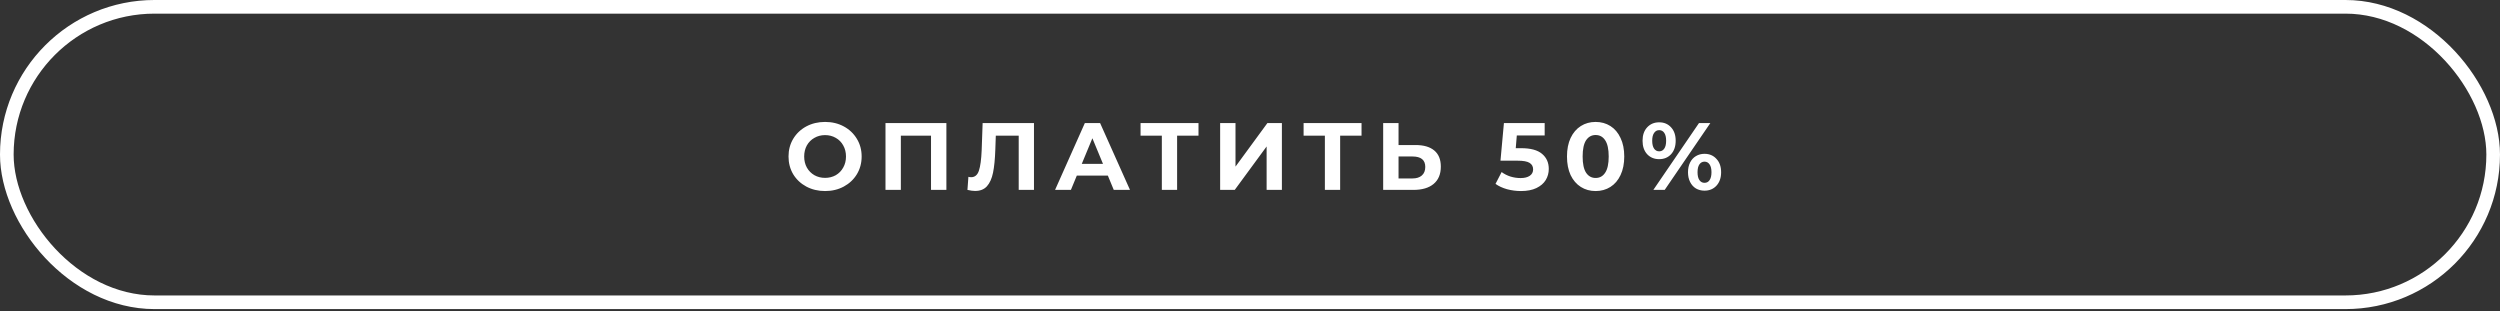
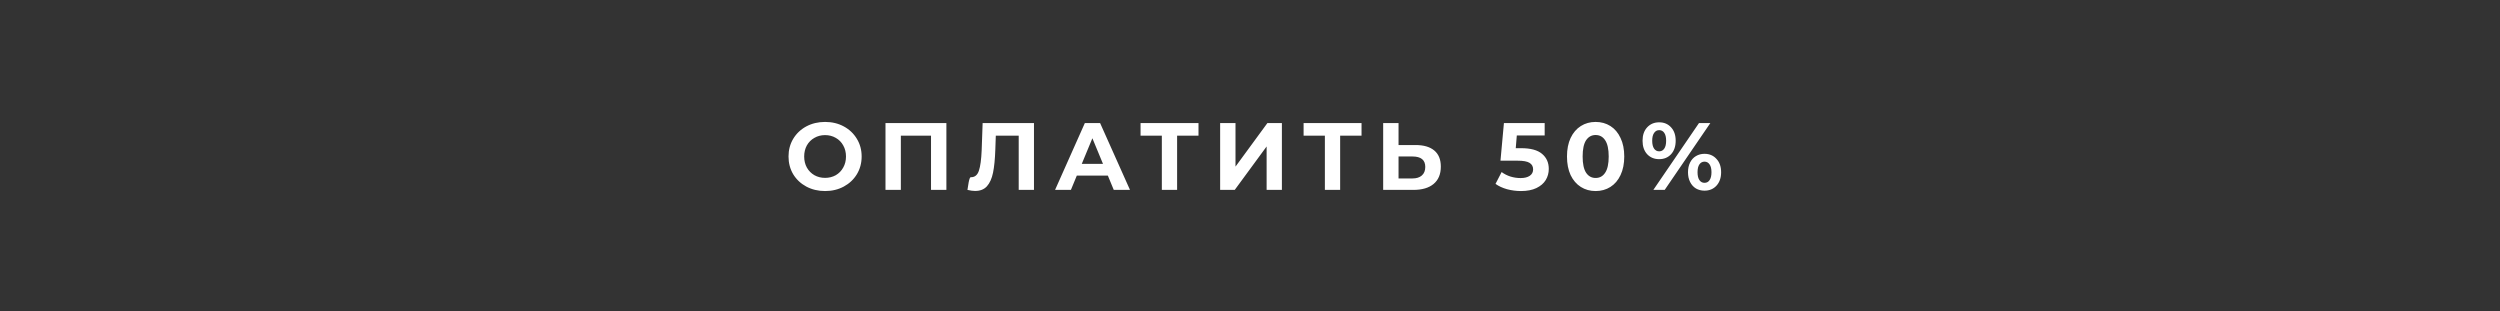
<svg xmlns="http://www.w3.org/2000/svg" width="450" height="56" viewBox="0 0 450 56" fill="none">
  <rect x="0" y="0" width="450" height="56" fill="#333333" stroke="none" />
-   <rect x="1.227" y="1.227" width="447.545" height="53.182" rx="26.591" stroke="white" stroke-width="2.455" />
-   <path d="M148.515 34.388C147.266 34.388 146.138 34.119 145.13 33.58C144.134 33.042 143.349 32.303 142.776 31.364C142.215 30.413 141.934 29.348 141.934 28.168C141.934 26.988 142.215 25.929 142.776 24.989C143.349 24.039 144.134 23.294 145.13 22.756C146.138 22.217 147.266 21.948 148.515 21.948C149.764 21.948 150.886 22.217 151.883 22.756C152.879 23.294 153.664 24.039 154.237 24.989C154.809 25.929 155.096 26.988 155.096 28.168C155.096 29.348 154.809 30.413 154.237 31.364C153.664 32.303 152.879 33.042 151.883 33.58C150.886 34.119 149.764 34.388 148.515 34.388ZM148.515 32.017C149.225 32.017 149.867 31.856 150.439 31.536C151.012 31.203 151.459 30.745 151.78 30.161C152.112 29.577 152.278 28.913 152.278 28.168C152.278 27.424 152.112 26.759 151.78 26.175C151.459 25.591 151.012 25.138 150.439 24.817C149.867 24.485 149.225 24.319 148.515 24.319C147.805 24.319 147.163 24.485 146.591 24.817C146.018 25.138 145.565 25.591 145.233 26.175C144.913 26.759 144.752 27.424 144.752 28.168C144.752 28.913 144.913 29.577 145.233 30.161C145.565 30.745 146.018 31.203 146.591 31.536C147.163 31.856 147.805 32.017 148.515 32.017ZM170.35 22.154V34.182H167.583V24.422H162.154V34.182H159.388V22.154H170.35ZM186.116 22.154V34.182H183.367V24.422H179.244L179.158 26.931C179.1 28.638 178.963 30.024 178.745 31.089C178.528 32.143 178.161 32.956 177.646 33.529C177.142 34.09 176.432 34.371 175.515 34.371C175.137 34.371 174.679 34.308 174.141 34.182L174.312 31.828C174.461 31.873 174.627 31.896 174.811 31.896C175.475 31.896 175.939 31.507 176.202 30.728C176.466 29.938 176.632 28.706 176.701 27.034L176.873 22.154H186.116ZM199.412 31.604H193.828L192.763 34.182H189.911L195.271 22.154H198.02L203.398 34.182H200.477L199.412 31.604ZM198.536 29.491L196.629 24.886L194.721 29.491H198.536ZM215.729 24.422H211.88V34.182H209.131V24.422H205.3V22.154H215.729V24.422ZM219.625 22.154H222.391V29.989L228.13 22.154H230.741V34.182H227.992V26.364L222.253 34.182H219.625V22.154ZM245.076 24.422H241.227V34.182H238.478V24.422H234.647V22.154H245.076V24.422ZM254.796 26.106C256.262 26.106 257.385 26.433 258.164 27.085C258.954 27.738 259.349 28.706 259.349 29.989C259.349 31.352 258.914 32.395 258.043 33.116C257.184 33.827 255.97 34.182 254.401 34.182H248.971V22.154H251.738V26.106H254.796ZM254.246 32.12C254.968 32.12 255.529 31.942 255.93 31.587C256.342 31.232 256.549 30.717 256.549 30.041C256.549 28.792 255.781 28.168 254.246 28.168H251.738V32.12H254.246ZM273.815 26.673C275.51 26.673 276.758 27.011 277.56 27.687C278.374 28.363 278.78 29.268 278.78 30.402C278.78 31.135 278.597 31.805 278.23 32.412C277.864 33.008 277.303 33.489 276.547 33.855C275.802 34.21 274.88 34.388 273.78 34.388C272.933 34.388 272.096 34.279 271.272 34.061C270.458 33.832 269.765 33.511 269.193 33.099L270.292 30.969C270.751 31.312 271.277 31.581 271.873 31.776C272.469 31.959 273.082 32.051 273.712 32.051C274.41 32.051 274.96 31.914 275.361 31.639C275.762 31.364 275.962 30.98 275.962 30.488C275.962 29.972 275.75 29.583 275.327 29.319C274.914 29.056 274.193 28.924 273.162 28.924H270.086L270.705 22.154H278.041V24.388H273.024L272.835 26.673H273.815ZM287.212 34.388C286.215 34.388 285.327 34.142 284.549 33.649C283.77 33.157 283.157 32.446 282.71 31.518C282.275 30.579 282.057 29.462 282.057 28.168C282.057 26.874 282.275 25.762 282.71 24.835C283.157 23.895 283.77 23.18 284.549 22.687C285.327 22.195 286.215 21.948 287.212 21.948C288.208 21.948 289.096 22.195 289.875 22.687C290.654 23.18 291.261 23.895 291.696 24.835C292.143 25.762 292.366 26.874 292.366 28.168C292.366 29.462 292.143 30.579 291.696 31.518C291.261 32.446 290.654 33.157 289.875 33.649C289.096 34.142 288.208 34.388 287.212 34.388ZM287.212 32.034C287.945 32.034 288.518 31.719 288.93 31.089C289.354 30.459 289.566 29.485 289.566 28.168C289.566 26.851 289.354 25.877 288.93 25.247C288.518 24.617 287.945 24.302 287.212 24.302C286.49 24.302 285.917 24.617 285.494 25.247C285.081 25.877 284.875 26.851 284.875 28.168C284.875 29.485 285.081 30.459 285.494 31.089C285.917 31.719 286.49 32.034 287.212 32.034ZM298.65 28.649C297.768 28.649 297.046 28.351 296.485 27.756C295.935 27.148 295.66 26.341 295.66 25.333C295.66 24.325 295.935 23.523 296.485 22.927C297.046 22.32 297.768 22.017 298.65 22.017C299.532 22.017 300.248 22.32 300.798 22.927C301.347 23.523 301.622 24.325 301.622 25.333C301.622 26.341 301.347 27.148 300.798 27.756C300.248 28.351 299.532 28.649 298.65 28.649ZM305.815 22.154H307.859L299.646 34.182H297.602L305.815 22.154ZM298.65 27.24C299.039 27.24 299.343 27.08 299.561 26.759C299.79 26.438 299.904 25.963 299.904 25.333C299.904 24.703 299.79 24.228 299.561 23.907C299.343 23.586 299.039 23.426 298.65 23.426C298.272 23.426 297.968 23.592 297.739 23.924C297.51 24.245 297.396 24.715 297.396 25.333C297.396 25.951 297.51 26.427 297.739 26.759C297.968 27.08 298.272 27.24 298.65 27.24ZM306.811 34.319C306.239 34.319 305.723 34.187 305.265 33.924C304.818 33.649 304.469 33.26 304.217 32.755C303.965 32.252 303.839 31.667 303.839 31.003C303.839 30.339 303.965 29.755 304.217 29.25C304.469 28.747 304.818 28.363 305.265 28.099C305.723 27.824 306.239 27.687 306.811 27.687C307.693 27.687 308.409 27.991 308.959 28.598C309.52 29.193 309.801 29.995 309.801 31.003C309.801 32.011 309.52 32.819 308.959 33.426C308.409 34.021 307.693 34.319 306.811 34.319ZM306.811 32.91C307.201 32.91 307.504 32.75 307.722 32.429C307.951 32.097 308.066 31.622 308.066 31.003C308.066 30.384 307.951 29.915 307.722 29.594C307.504 29.262 307.201 29.096 306.811 29.096C306.433 29.096 306.13 29.256 305.901 29.577C305.672 29.898 305.557 30.373 305.557 31.003C305.557 31.633 305.672 32.108 305.901 32.429C306.13 32.75 306.433 32.91 306.811 32.91Z" fill="white" />
+   <path d="M148.515 34.388C147.266 34.388 146.138 34.119 145.13 33.58C144.134 33.042 143.349 32.303 142.776 31.364C142.215 30.413 141.934 29.348 141.934 28.168C141.934 26.988 142.215 25.929 142.776 24.989C143.349 24.039 144.134 23.294 145.13 22.756C146.138 22.217 147.266 21.948 148.515 21.948C149.764 21.948 150.886 22.217 151.883 22.756C152.879 23.294 153.664 24.039 154.237 24.989C154.809 25.929 155.096 26.988 155.096 28.168C155.096 29.348 154.809 30.413 154.237 31.364C153.664 32.303 152.879 33.042 151.883 33.58C150.886 34.119 149.764 34.388 148.515 34.388ZM148.515 32.017C149.225 32.017 149.867 31.856 150.439 31.536C151.012 31.203 151.459 30.745 151.78 30.161C152.112 29.577 152.278 28.913 152.278 28.168C152.278 27.424 152.112 26.759 151.78 26.175C151.459 25.591 151.012 25.138 150.439 24.817C149.867 24.485 149.225 24.319 148.515 24.319C147.805 24.319 147.163 24.485 146.591 24.817C146.018 25.138 145.565 25.591 145.233 26.175C144.913 26.759 144.752 27.424 144.752 28.168C144.752 28.913 144.913 29.577 145.233 30.161C145.565 30.745 146.018 31.203 146.591 31.536C147.163 31.856 147.805 32.017 148.515 32.017ZM170.35 22.154V34.182H167.583V24.422H162.154V34.182H159.388V22.154H170.35ZM186.116 22.154V34.182H183.367V24.422H179.244L179.158 26.931C179.1 28.638 178.963 30.024 178.745 31.089C178.528 32.143 178.161 32.956 177.646 33.529C177.142 34.09 176.432 34.371 175.515 34.371C175.137 34.371 174.679 34.308 174.141 34.182C174.461 31.873 174.627 31.896 174.811 31.896C175.475 31.896 175.939 31.507 176.202 30.728C176.466 29.938 176.632 28.706 176.701 27.034L176.873 22.154H186.116ZM199.412 31.604H193.828L192.763 34.182H189.911L195.271 22.154H198.02L203.398 34.182H200.477L199.412 31.604ZM198.536 29.491L196.629 24.886L194.721 29.491H198.536ZM215.729 24.422H211.88V34.182H209.131V24.422H205.3V22.154H215.729V24.422ZM219.625 22.154H222.391V29.989L228.13 22.154H230.741V34.182H227.992V26.364L222.253 34.182H219.625V22.154ZM245.076 24.422H241.227V34.182H238.478V24.422H234.647V22.154H245.076V24.422ZM254.796 26.106C256.262 26.106 257.385 26.433 258.164 27.085C258.954 27.738 259.349 28.706 259.349 29.989C259.349 31.352 258.914 32.395 258.043 33.116C257.184 33.827 255.97 34.182 254.401 34.182H248.971V22.154H251.738V26.106H254.796ZM254.246 32.12C254.968 32.12 255.529 31.942 255.93 31.587C256.342 31.232 256.549 30.717 256.549 30.041C256.549 28.792 255.781 28.168 254.246 28.168H251.738V32.12H254.246ZM273.815 26.673C275.51 26.673 276.758 27.011 277.56 27.687C278.374 28.363 278.78 29.268 278.78 30.402C278.78 31.135 278.597 31.805 278.23 32.412C277.864 33.008 277.303 33.489 276.547 33.855C275.802 34.21 274.88 34.388 273.78 34.388C272.933 34.388 272.096 34.279 271.272 34.061C270.458 33.832 269.765 33.511 269.193 33.099L270.292 30.969C270.751 31.312 271.277 31.581 271.873 31.776C272.469 31.959 273.082 32.051 273.712 32.051C274.41 32.051 274.96 31.914 275.361 31.639C275.762 31.364 275.962 30.98 275.962 30.488C275.962 29.972 275.75 29.583 275.327 29.319C274.914 29.056 274.193 28.924 273.162 28.924H270.086L270.705 22.154H278.041V24.388H273.024L272.835 26.673H273.815ZM287.212 34.388C286.215 34.388 285.327 34.142 284.549 33.649C283.77 33.157 283.157 32.446 282.71 31.518C282.275 30.579 282.057 29.462 282.057 28.168C282.057 26.874 282.275 25.762 282.71 24.835C283.157 23.895 283.77 23.18 284.549 22.687C285.327 22.195 286.215 21.948 287.212 21.948C288.208 21.948 289.096 22.195 289.875 22.687C290.654 23.18 291.261 23.895 291.696 24.835C292.143 25.762 292.366 26.874 292.366 28.168C292.366 29.462 292.143 30.579 291.696 31.518C291.261 32.446 290.654 33.157 289.875 33.649C289.096 34.142 288.208 34.388 287.212 34.388ZM287.212 32.034C287.945 32.034 288.518 31.719 288.93 31.089C289.354 30.459 289.566 29.485 289.566 28.168C289.566 26.851 289.354 25.877 288.93 25.247C288.518 24.617 287.945 24.302 287.212 24.302C286.49 24.302 285.917 24.617 285.494 25.247C285.081 25.877 284.875 26.851 284.875 28.168C284.875 29.485 285.081 30.459 285.494 31.089C285.917 31.719 286.49 32.034 287.212 32.034ZM298.65 28.649C297.768 28.649 297.046 28.351 296.485 27.756C295.935 27.148 295.66 26.341 295.66 25.333C295.66 24.325 295.935 23.523 296.485 22.927C297.046 22.32 297.768 22.017 298.65 22.017C299.532 22.017 300.248 22.32 300.798 22.927C301.347 23.523 301.622 24.325 301.622 25.333C301.622 26.341 301.347 27.148 300.798 27.756C300.248 28.351 299.532 28.649 298.65 28.649ZM305.815 22.154H307.859L299.646 34.182H297.602L305.815 22.154ZM298.65 27.24C299.039 27.24 299.343 27.08 299.561 26.759C299.79 26.438 299.904 25.963 299.904 25.333C299.904 24.703 299.79 24.228 299.561 23.907C299.343 23.586 299.039 23.426 298.65 23.426C298.272 23.426 297.968 23.592 297.739 23.924C297.51 24.245 297.396 24.715 297.396 25.333C297.396 25.951 297.51 26.427 297.739 26.759C297.968 27.08 298.272 27.24 298.65 27.24ZM306.811 34.319C306.239 34.319 305.723 34.187 305.265 33.924C304.818 33.649 304.469 33.26 304.217 32.755C303.965 32.252 303.839 31.667 303.839 31.003C303.839 30.339 303.965 29.755 304.217 29.25C304.469 28.747 304.818 28.363 305.265 28.099C305.723 27.824 306.239 27.687 306.811 27.687C307.693 27.687 308.409 27.991 308.959 28.598C309.52 29.193 309.801 29.995 309.801 31.003C309.801 32.011 309.52 32.819 308.959 33.426C308.409 34.021 307.693 34.319 306.811 34.319ZM306.811 32.91C307.201 32.91 307.504 32.75 307.722 32.429C307.951 32.097 308.066 31.622 308.066 31.003C308.066 30.384 307.951 29.915 307.722 29.594C307.504 29.262 307.201 29.096 306.811 29.096C306.433 29.096 306.13 29.256 305.901 29.577C305.672 29.898 305.557 30.373 305.557 31.003C305.557 31.633 305.672 32.108 305.901 32.429C306.13 32.75 306.433 32.91 306.811 32.91Z" fill="white" />
</svg>